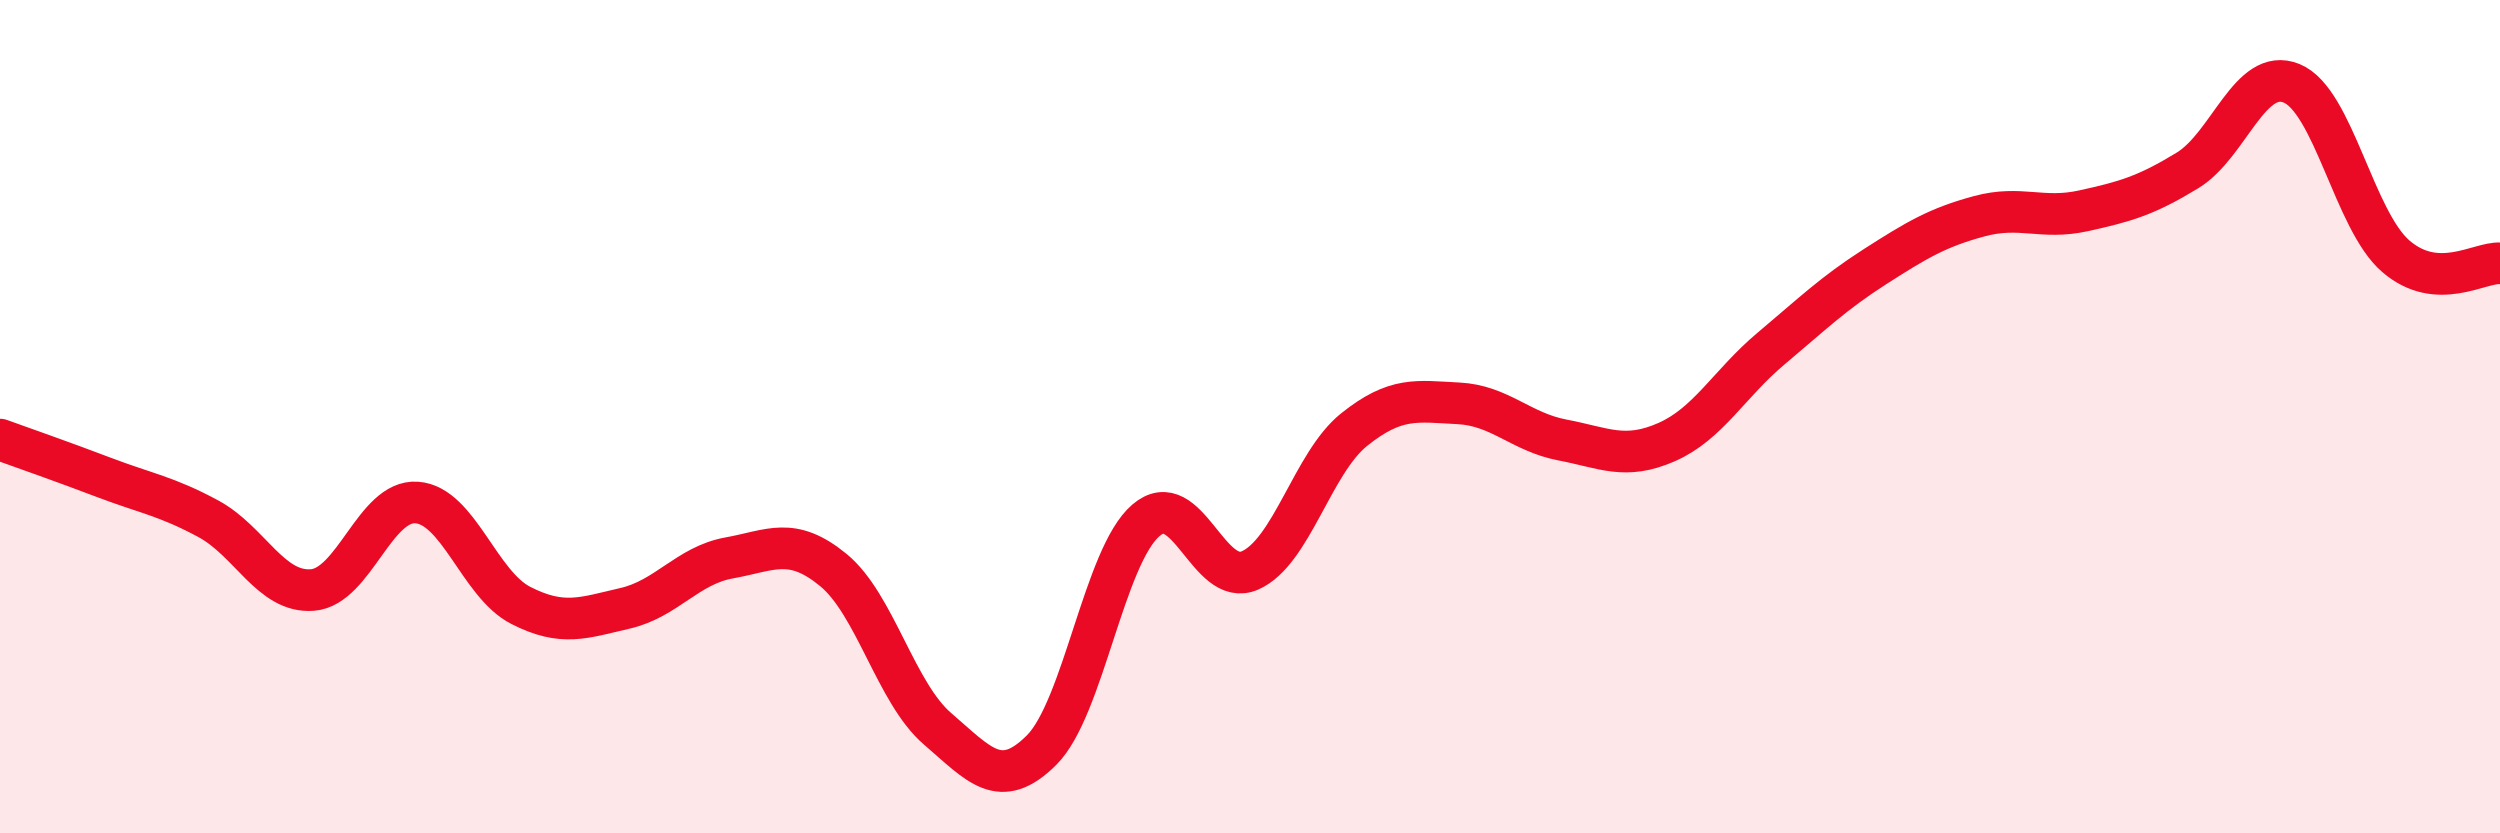
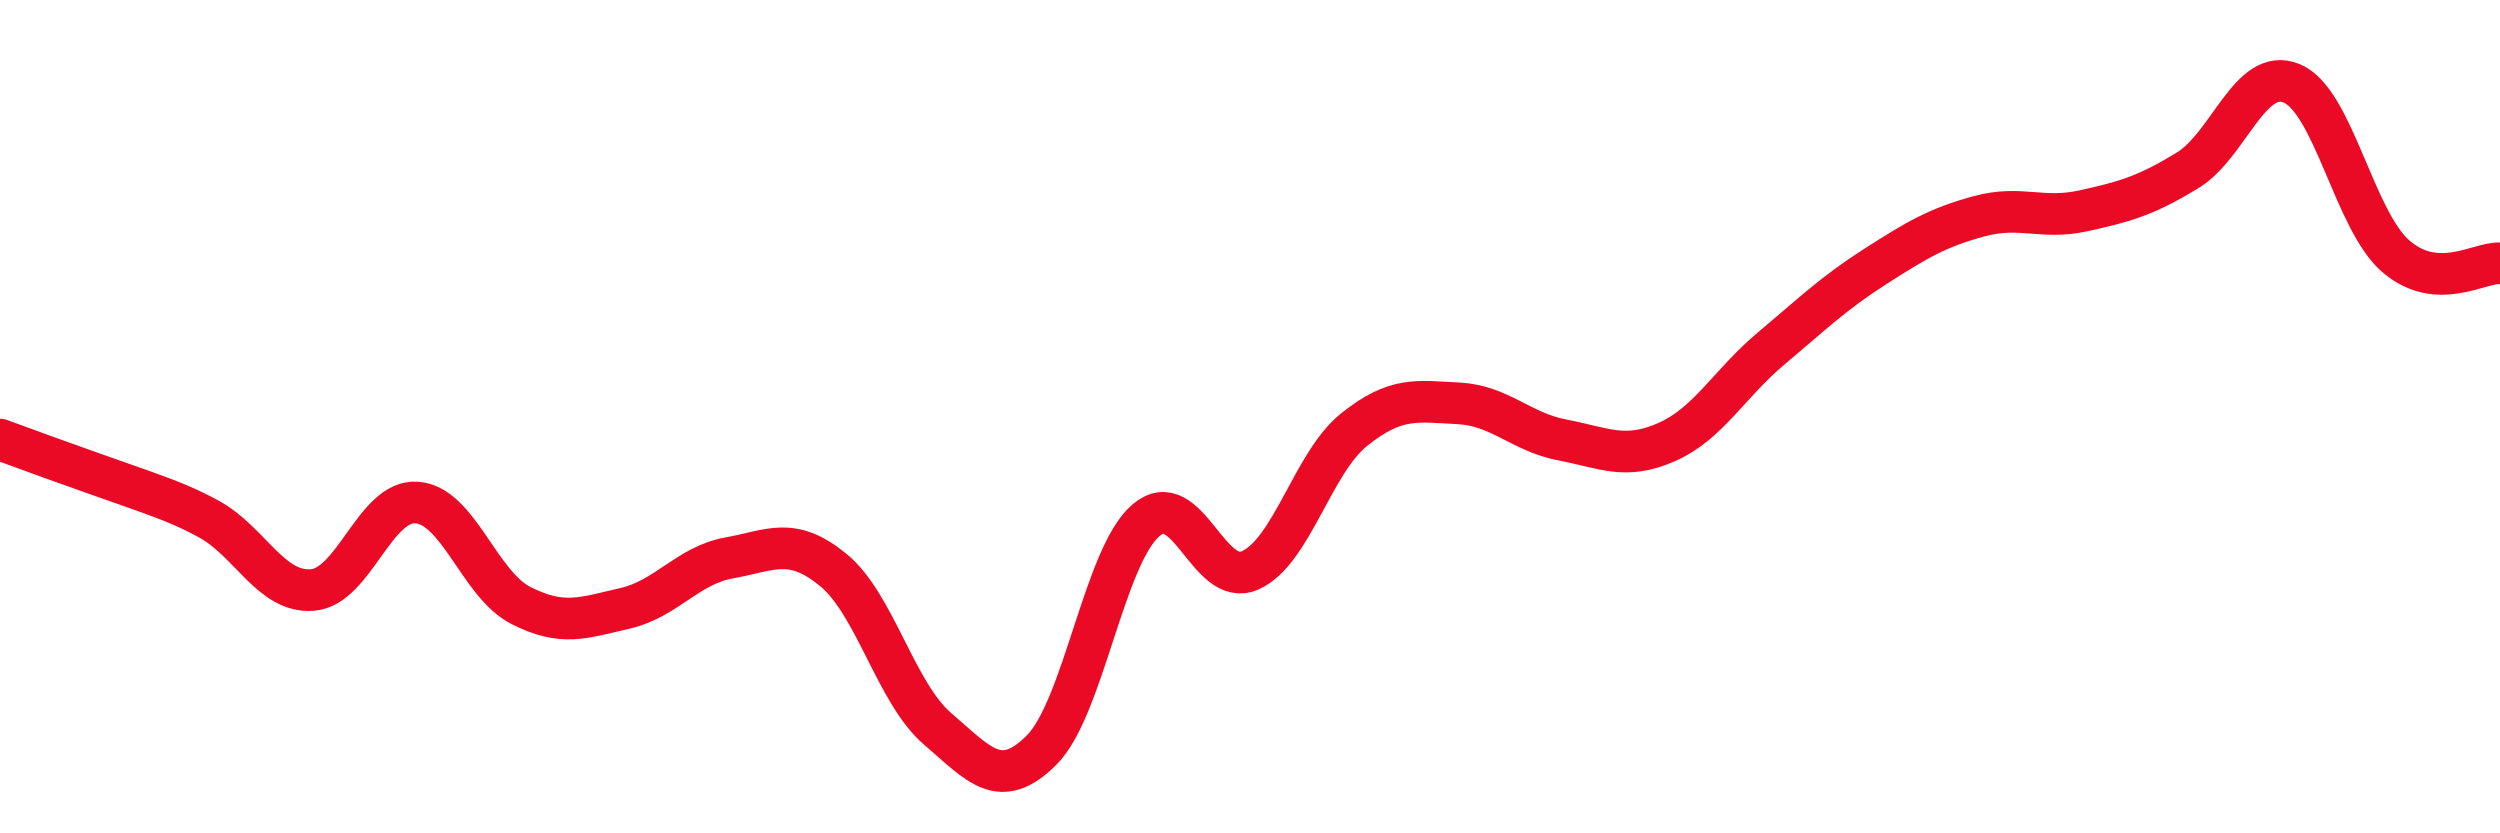
<svg xmlns="http://www.w3.org/2000/svg" width="60" height="20" viewBox="0 0 60 20">
-   <path d="M 0,10.55 C 0.5,10.73 1.5,11.08 2.5,11.46 C 3.5,11.84 4,11.91 5,12.45 C 6,12.99 6.5,14.24 7.5,14.16 C 8.5,14.08 9,11.99 10,12.06 C 11,12.13 11.5,14.02 12.5,14.53 C 13.5,15.04 14,14.83 15,14.6 C 16,14.37 16.5,13.57 17.5,13.39 C 18.5,13.21 19,12.86 20,13.68 C 21,14.5 21.5,16.63 22.5,17.49 C 23.5,18.35 24,19 25,18 C 26,17 26.5,13.35 27.5,12.49 C 28.5,11.63 29,14.13 30,13.69 C 31,13.25 31.5,11.11 32.5,10.31 C 33.5,9.51 34,9.63 35,9.68 C 36,9.73 36.5,10.37 37.5,10.56 C 38.5,10.75 39,11.05 40,10.61 C 41,10.17 41.5,9.21 42.5,8.37 C 43.5,7.53 44,7.04 45,6.4 C 46,5.76 46.5,5.46 47.5,5.19 C 48.5,4.92 49,5.28 50,5.06 C 51,4.84 51.5,4.7 52.5,4.09 C 53.5,3.48 54,1.59 55,2 C 56,2.41 56.5,5.29 57.5,6.15 C 58.5,7.01 59.5,6.29 60,6.32L60 20L0 20Z" fill="#EB0A25" opacity="0.1" stroke-linecap="round" stroke-linejoin="round" />
-   <path d="M 0,10.55 C 0.5,10.73 1.5,11.08 2.5,11.46 C 3.5,11.84 4,11.91 5,12.45 C 6,12.99 6.5,14.24 7.5,14.16 C 8.5,14.08 9,11.99 10,12.06 C 11,12.13 11.5,14.02 12.5,14.53 C 13.5,15.04 14,14.83 15,14.6 C 16,14.37 16.5,13.57 17.5,13.39 C 18.5,13.21 19,12.86 20,13.68 C 21,14.5 21.5,16.63 22.5,17.49 C 23.5,18.35 24,19 25,18 C 26,17 26.5,13.35 27.5,12.49 C 28.5,11.63 29,14.13 30,13.69 C 31,13.25 31.5,11.11 32.5,10.31 C 33.5,9.51 34,9.63 35,9.68 C 36,9.73 36.5,10.37 37.5,10.56 C 38.5,10.75 39,11.05 40,10.61 C 41,10.17 41.5,9.21 42.5,8.37 C 43.5,7.53 44,7.04 45,6.4 C 46,5.76 46.5,5.46 47.5,5.19 C 48.5,4.92 49,5.28 50,5.06 C 51,4.84 51.5,4.7 52.5,4.09 C 53.5,3.48 54,1.59 55,2 C 56,2.41 56.5,5.29 57.5,6.15 C 58.5,7.01 59.5,6.29 60,6.32" stroke="#EB0A25" stroke-width="1" fill="none" stroke-linecap="round" stroke-linejoin="round" />
+   <path d="M 0,10.55 C 3.5,11.84 4,11.91 5,12.45 C 6,12.99 6.5,14.24 7.5,14.16 C 8.5,14.08 9,11.99 10,12.06 C 11,12.13 11.5,14.02 12.5,14.53 C 13.5,15.04 14,14.83 15,14.6 C 16,14.37 16.5,13.57 17.5,13.39 C 18.5,13.21 19,12.86 20,13.68 C 21,14.5 21.5,16.63 22.5,17.49 C 23.5,18.35 24,19 25,18 C 26,17 26.5,13.35 27.5,12.49 C 28.5,11.63 29,14.13 30,13.69 C 31,13.25 31.5,11.11 32.5,10.31 C 33.5,9.51 34,9.63 35,9.68 C 36,9.73 36.5,10.37 37.5,10.56 C 38.5,10.75 39,11.05 40,10.61 C 41,10.17 41.5,9.21 42.5,8.37 C 43.5,7.53 44,7.04 45,6.4 C 46,5.76 46.5,5.46 47.5,5.19 C 48.5,4.92 49,5.28 50,5.06 C 51,4.84 51.5,4.7 52.5,4.09 C 53.5,3.48 54,1.59 55,2 C 56,2.41 56.5,5.29 57.5,6.15 C 58.5,7.01 59.5,6.29 60,6.32" stroke="#EB0A25" stroke-width="1" fill="none" stroke-linecap="round" stroke-linejoin="round" />
</svg>